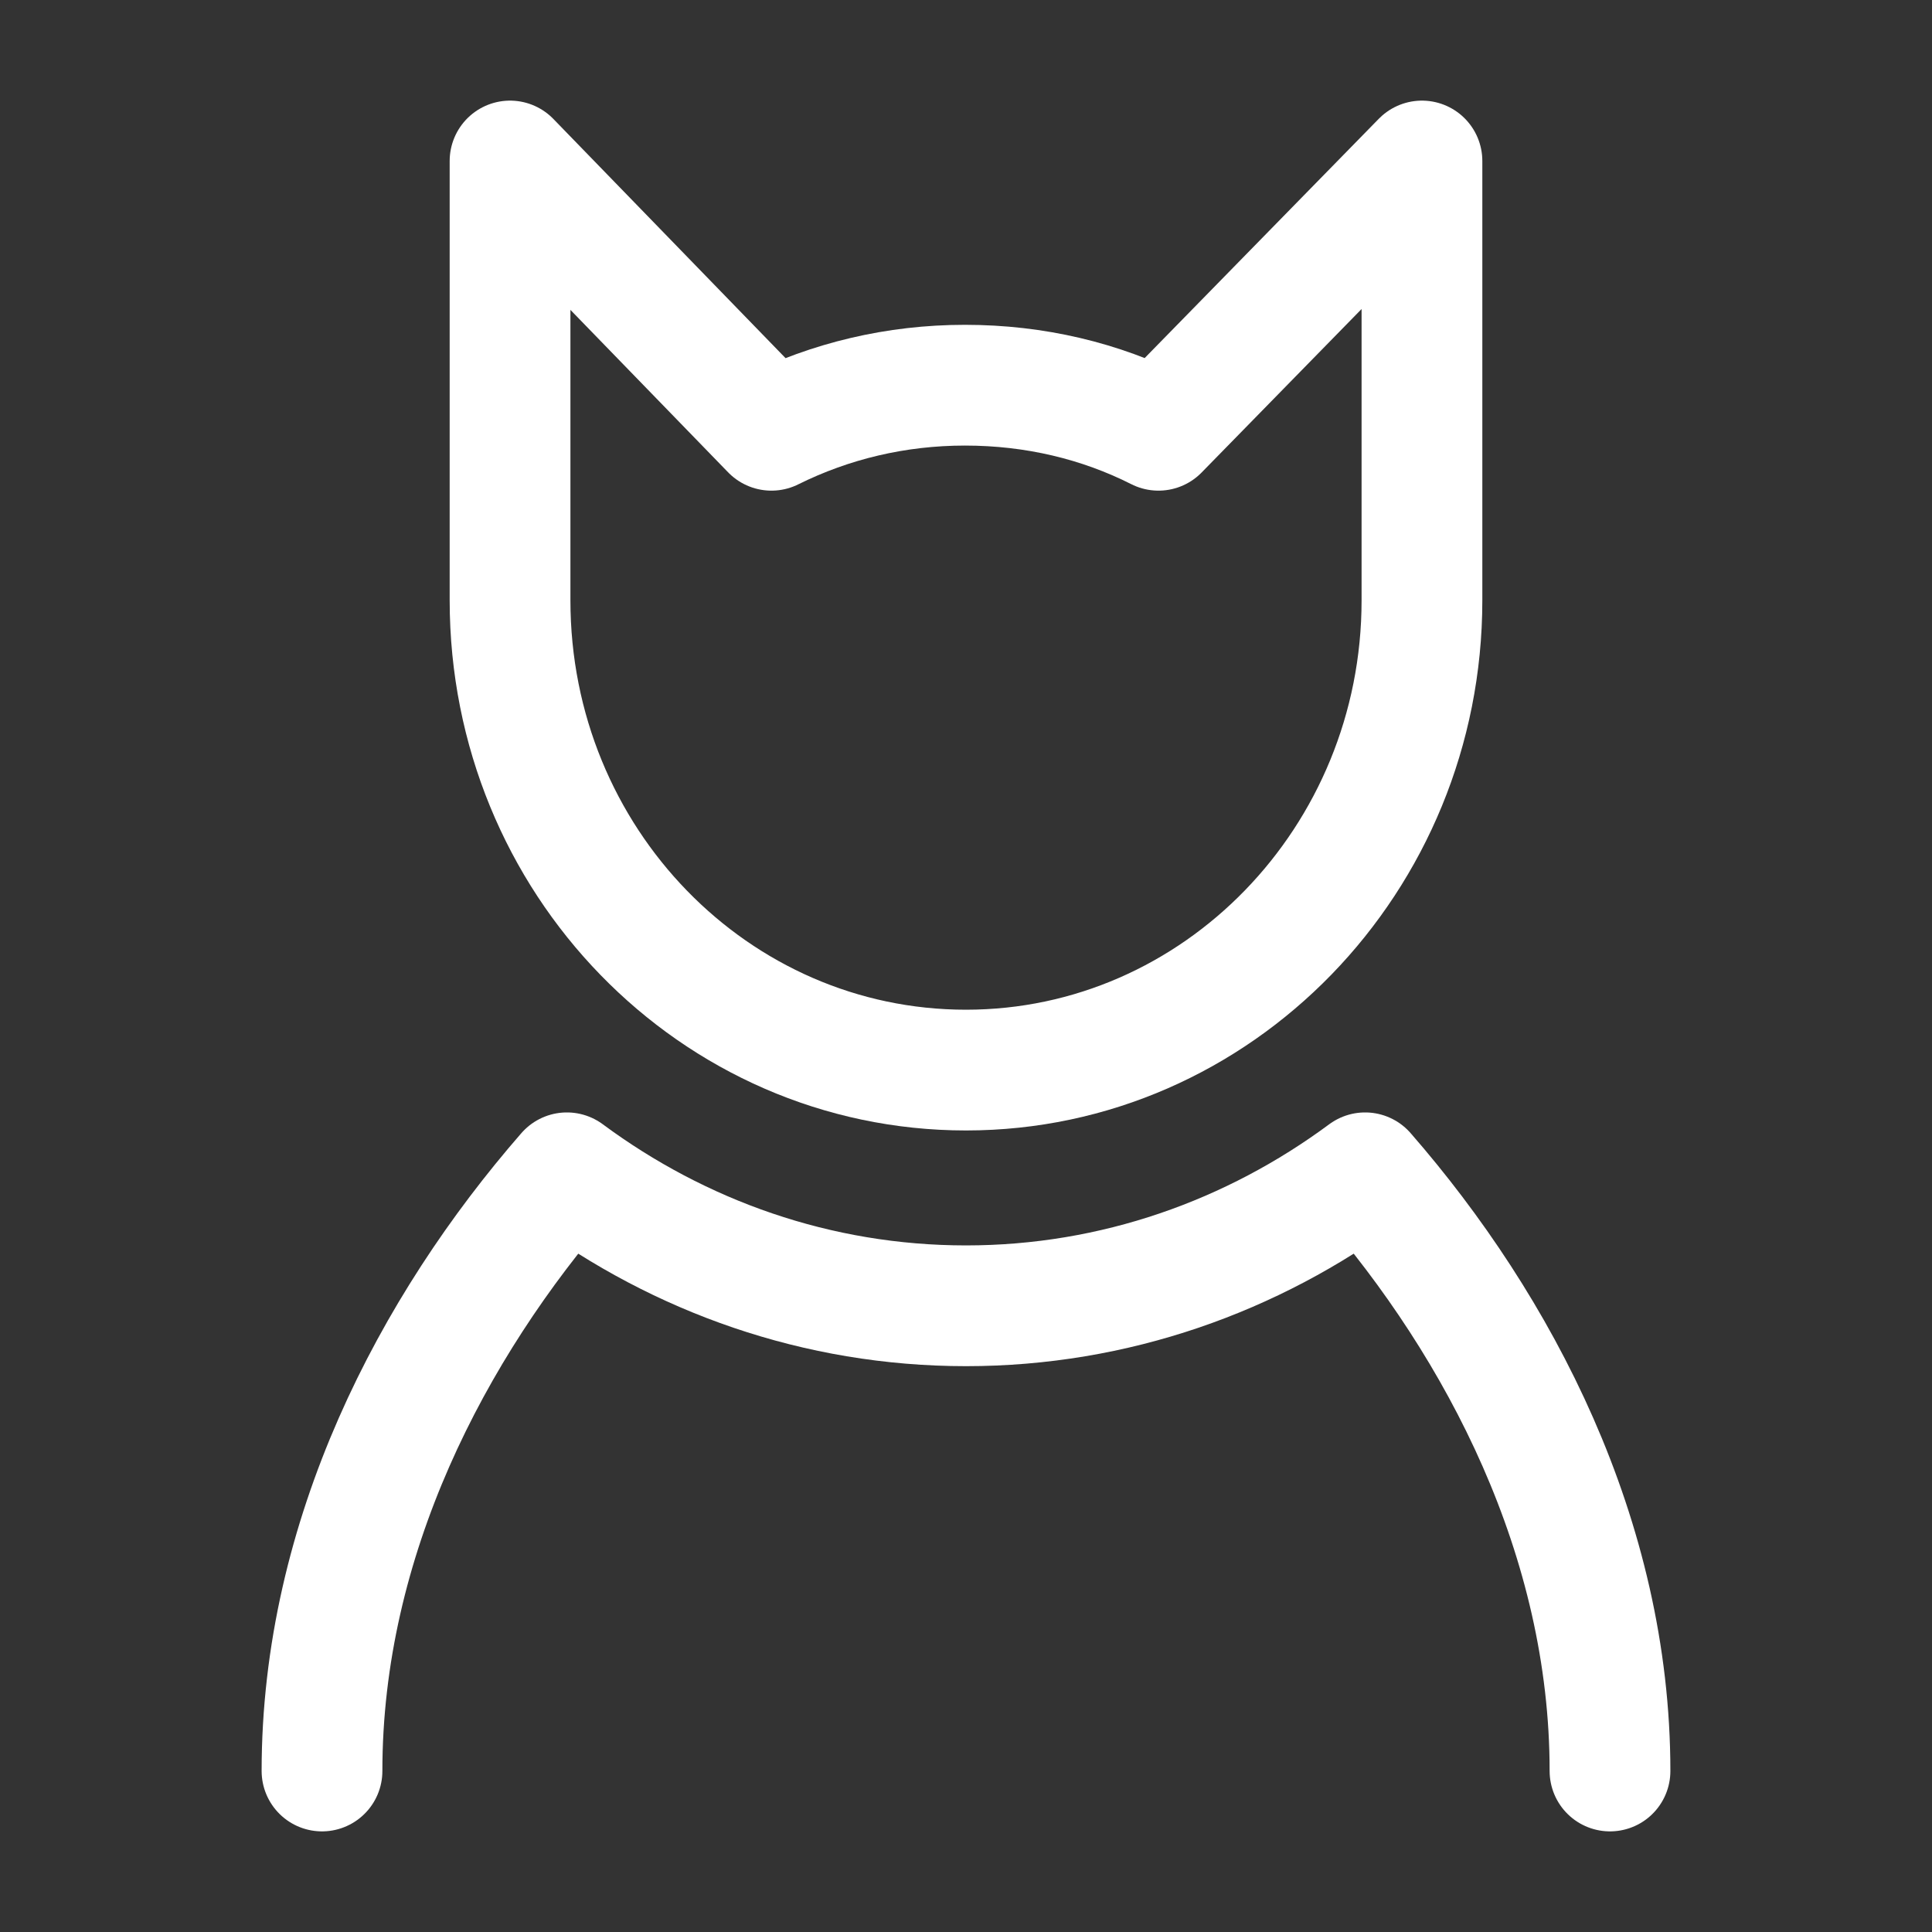
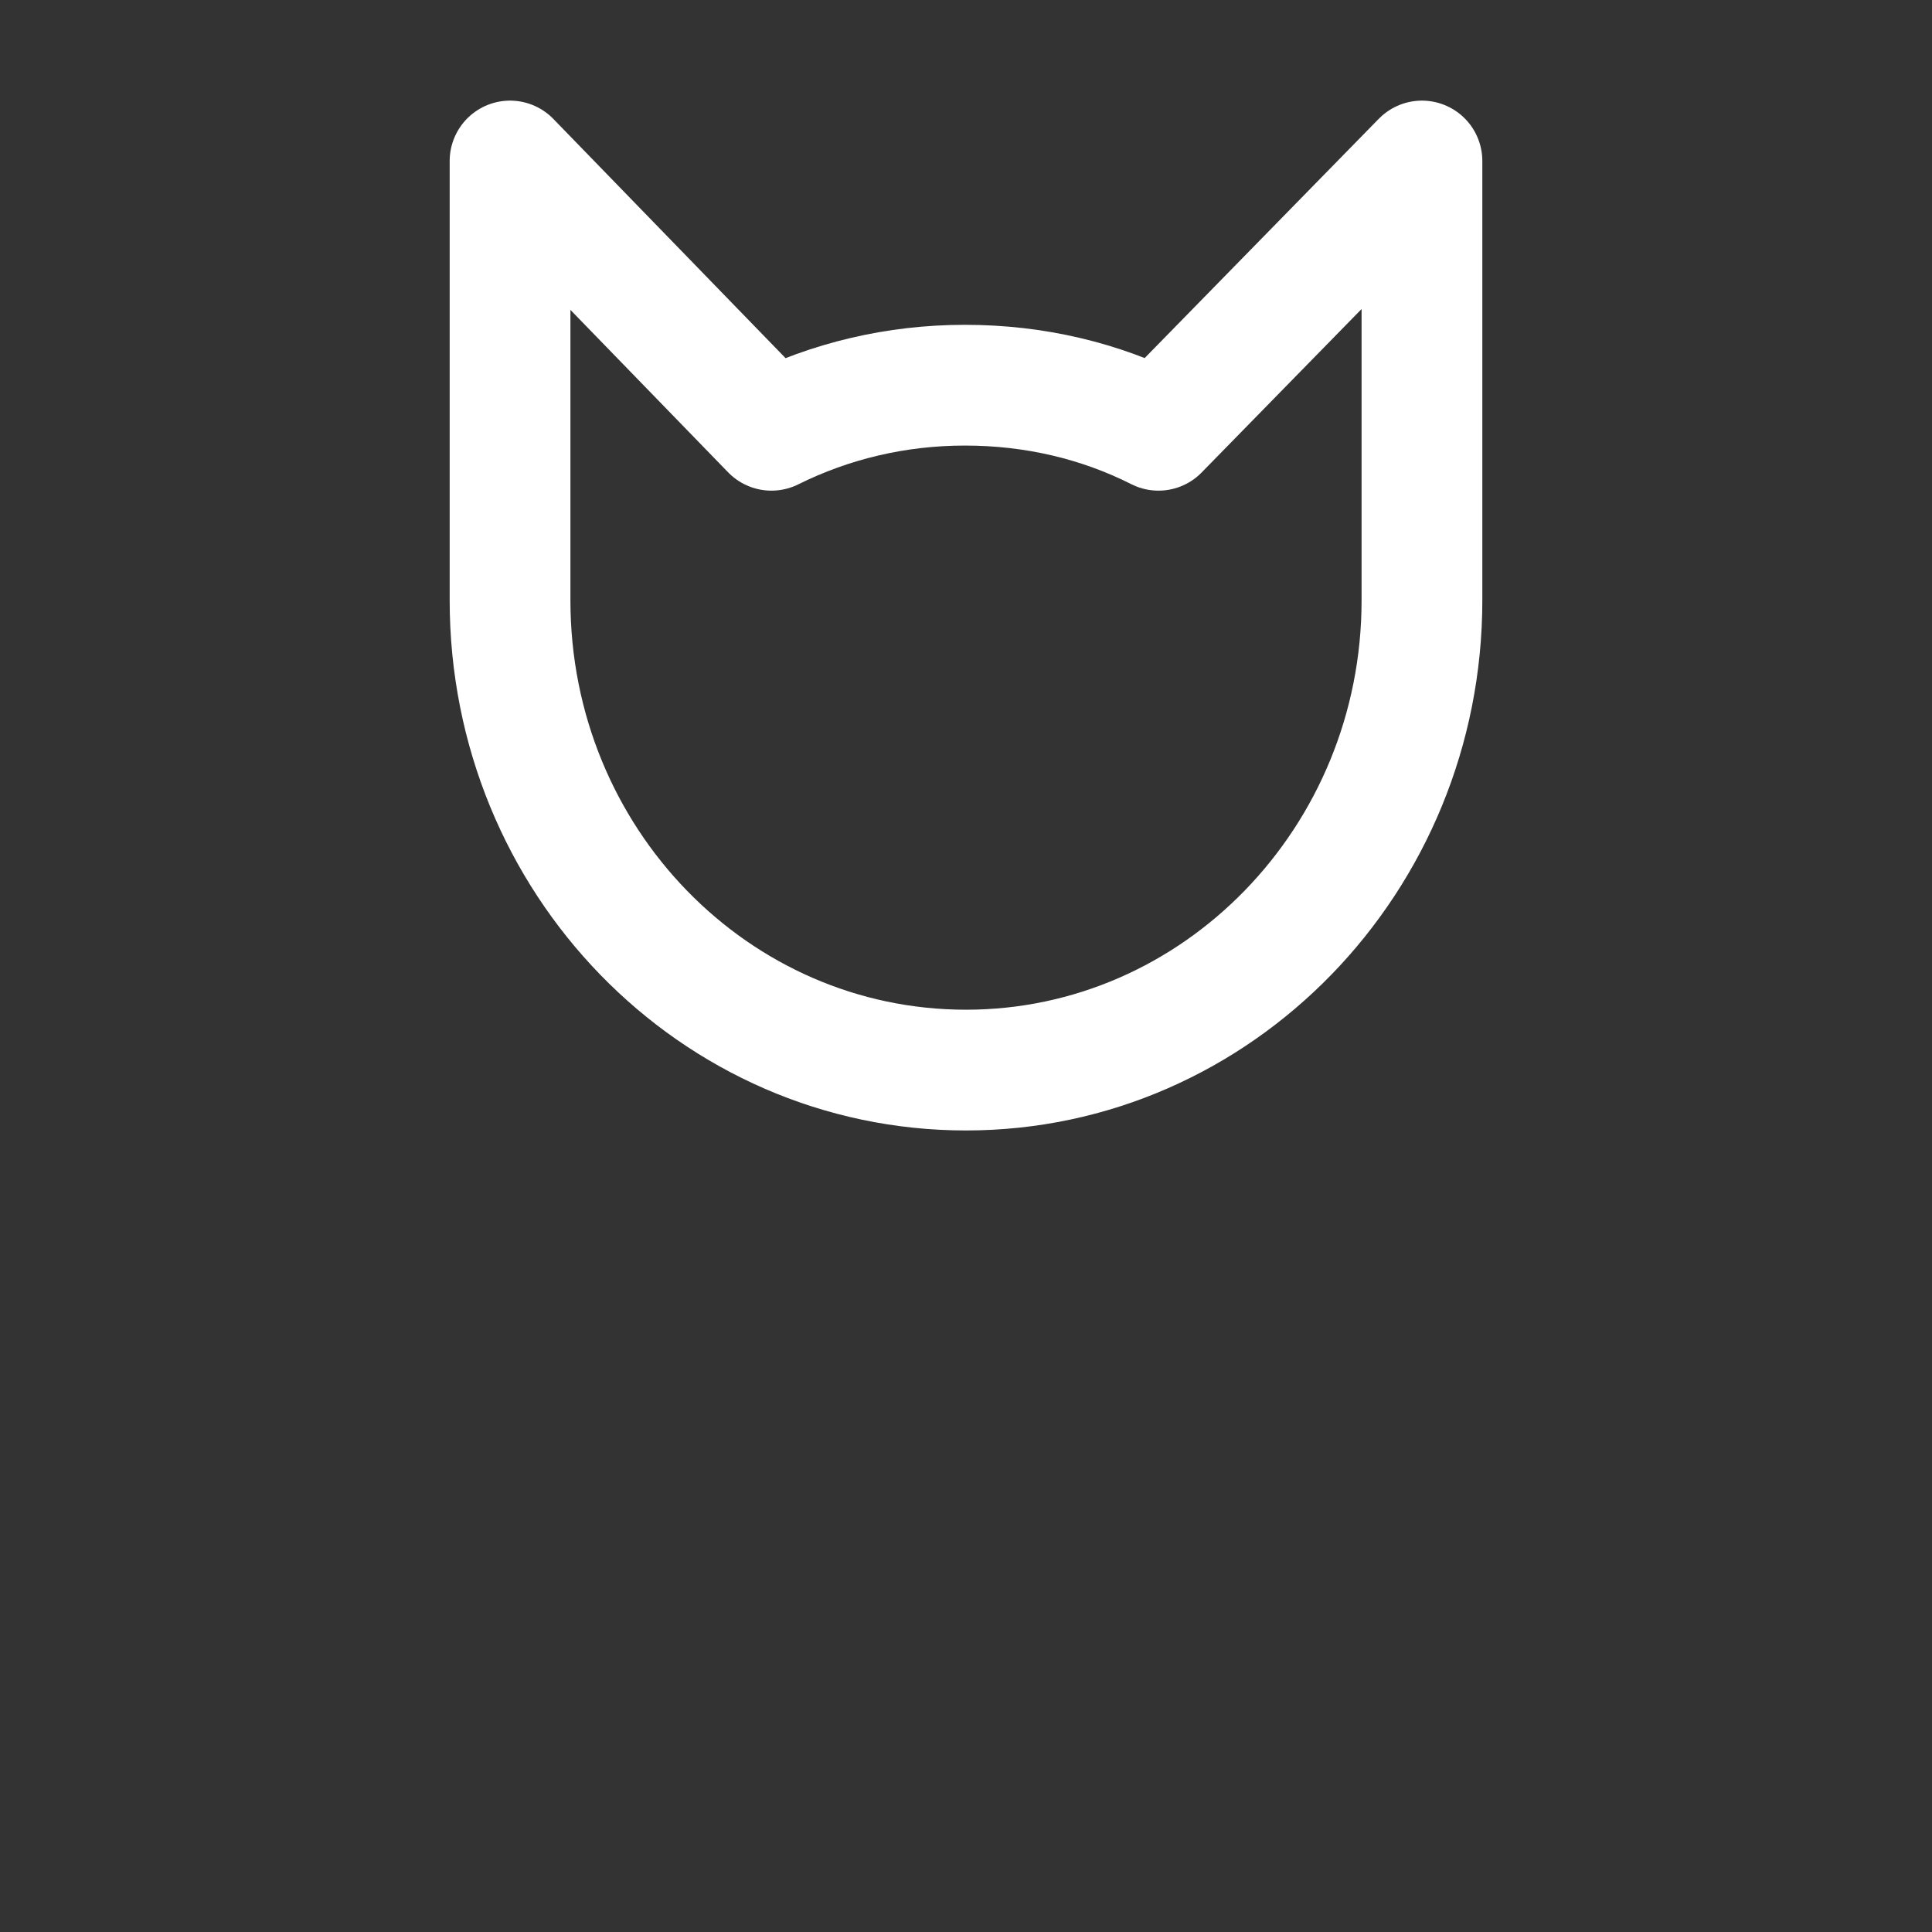
<svg xmlns="http://www.w3.org/2000/svg" width="24" height="24" viewBox="0 0 24 24" fill="none">
  <rect x="0" y="0" width="24" height="24" fill="#333333" stroke="none" />
  <path d="M17.664 2V7.458C17.664 10.676 15.124 13.293 12 13.293C8.876 13.293 6.336 10.69 6.336 7.458V2L9.583 5.345C10.316 4.981 11.131 4.785 11.987 4.785C12.856 4.785 13.671 4.981 14.391 5.345L17.664 2Z" stroke="white" stroke-width="1.5" stroke-miterlimit="10" stroke-linecap="round" stroke-linejoin="round" />
-   <path d="M20 22C20 19.103 18.628 16.486 16.958 14.569C15.559 15.605 13.847 16.221 12 16.221C10.153 16.221 8.441 15.605 7.042 14.569C5.372 16.486 4 19.103 4 22" stroke="white" stroke-width="1.5" stroke-miterlimit="10" stroke-linecap="round" stroke-linejoin="round" />
</svg>